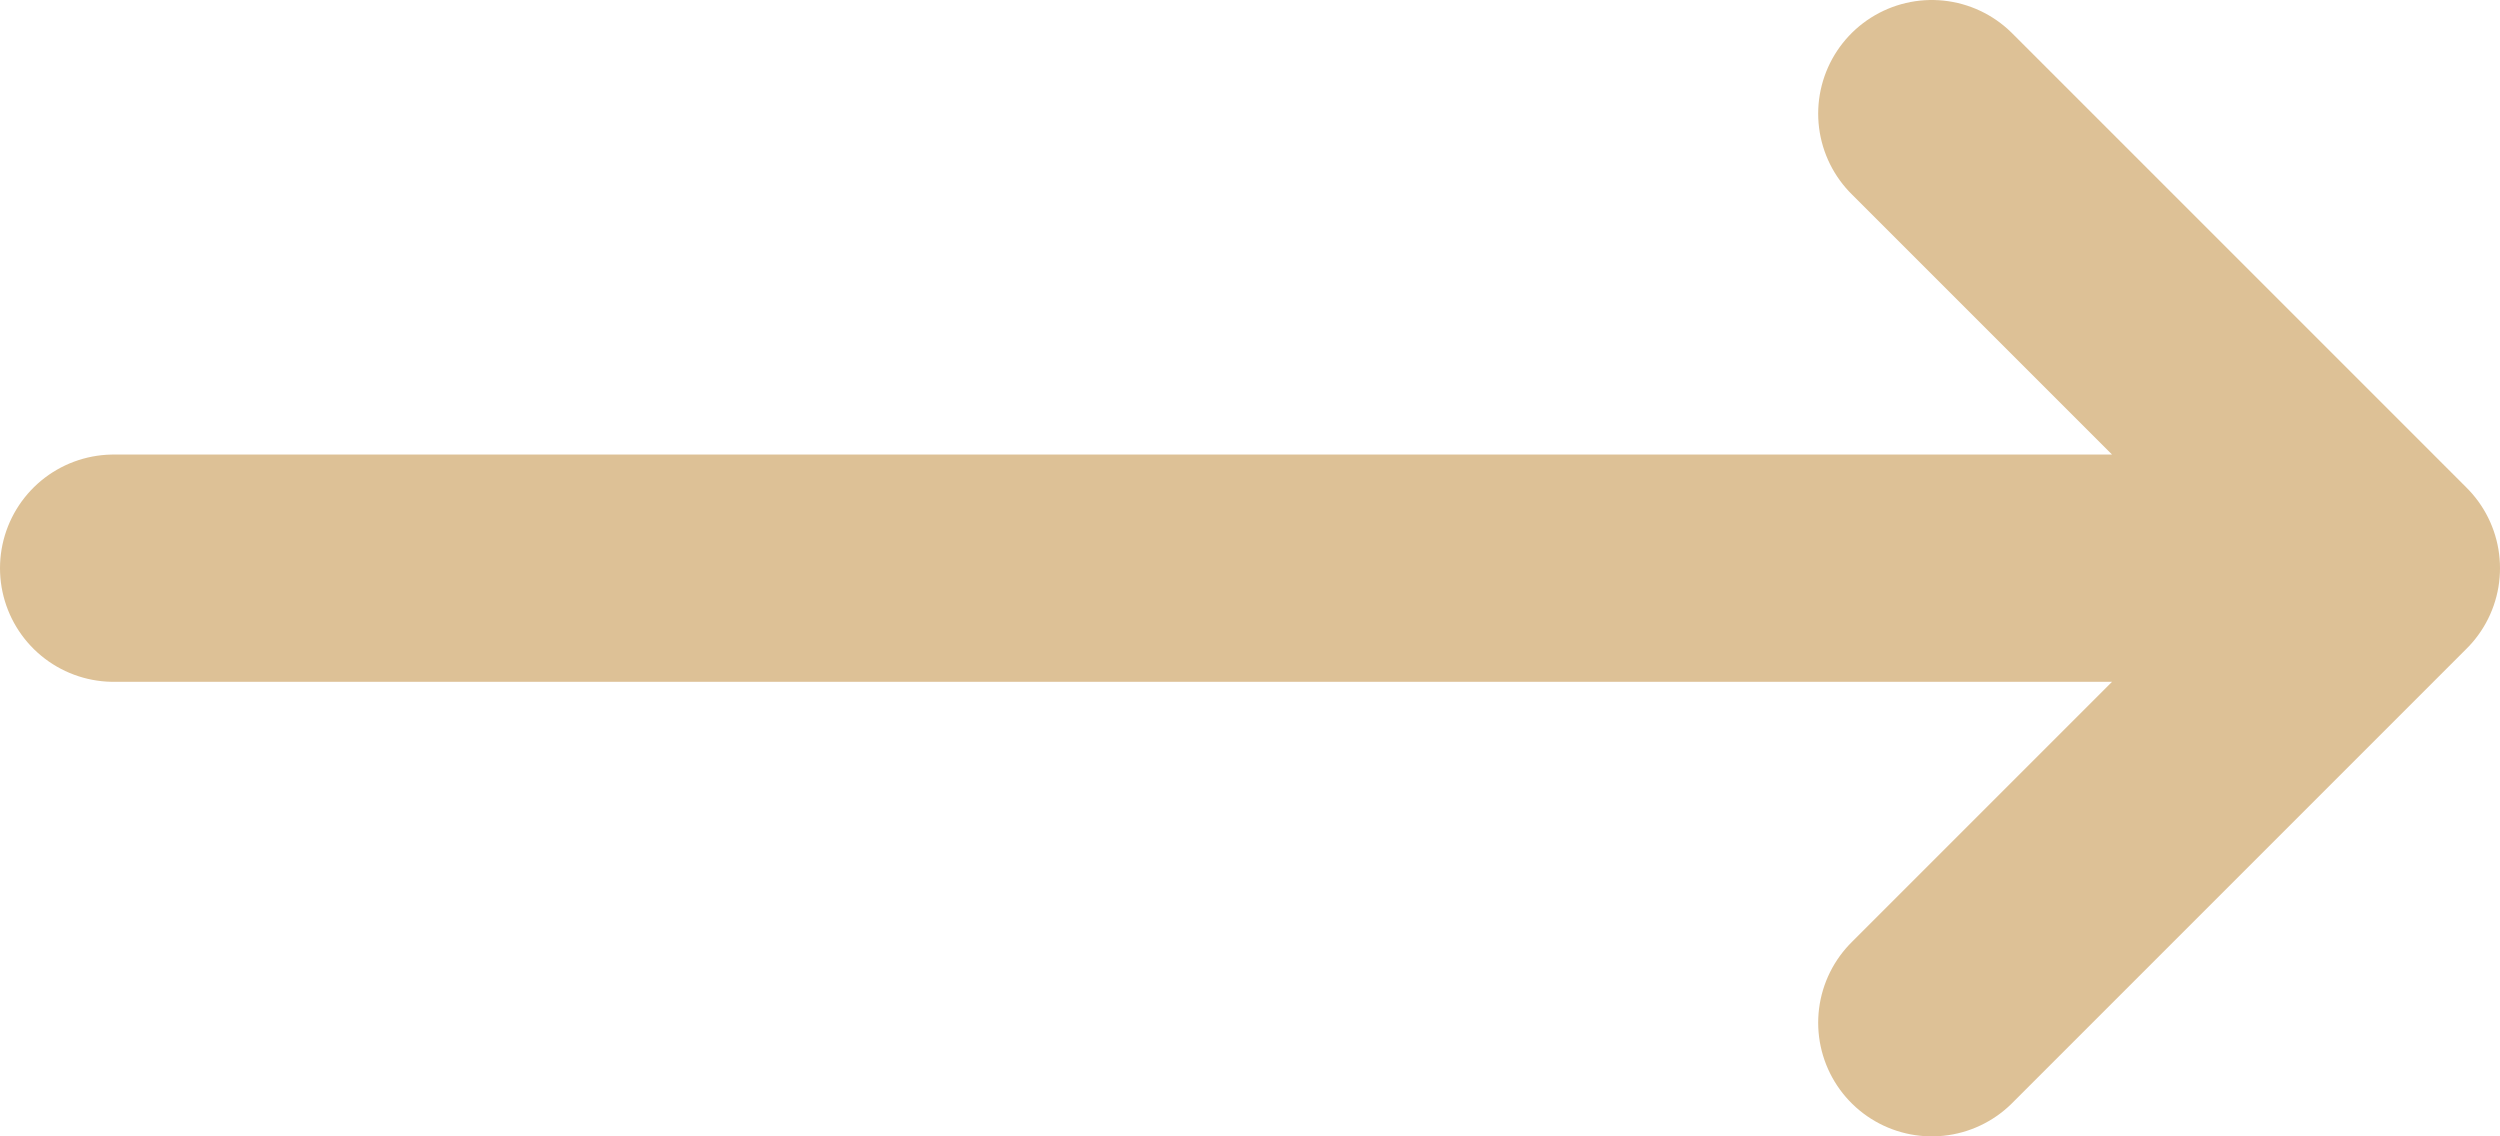
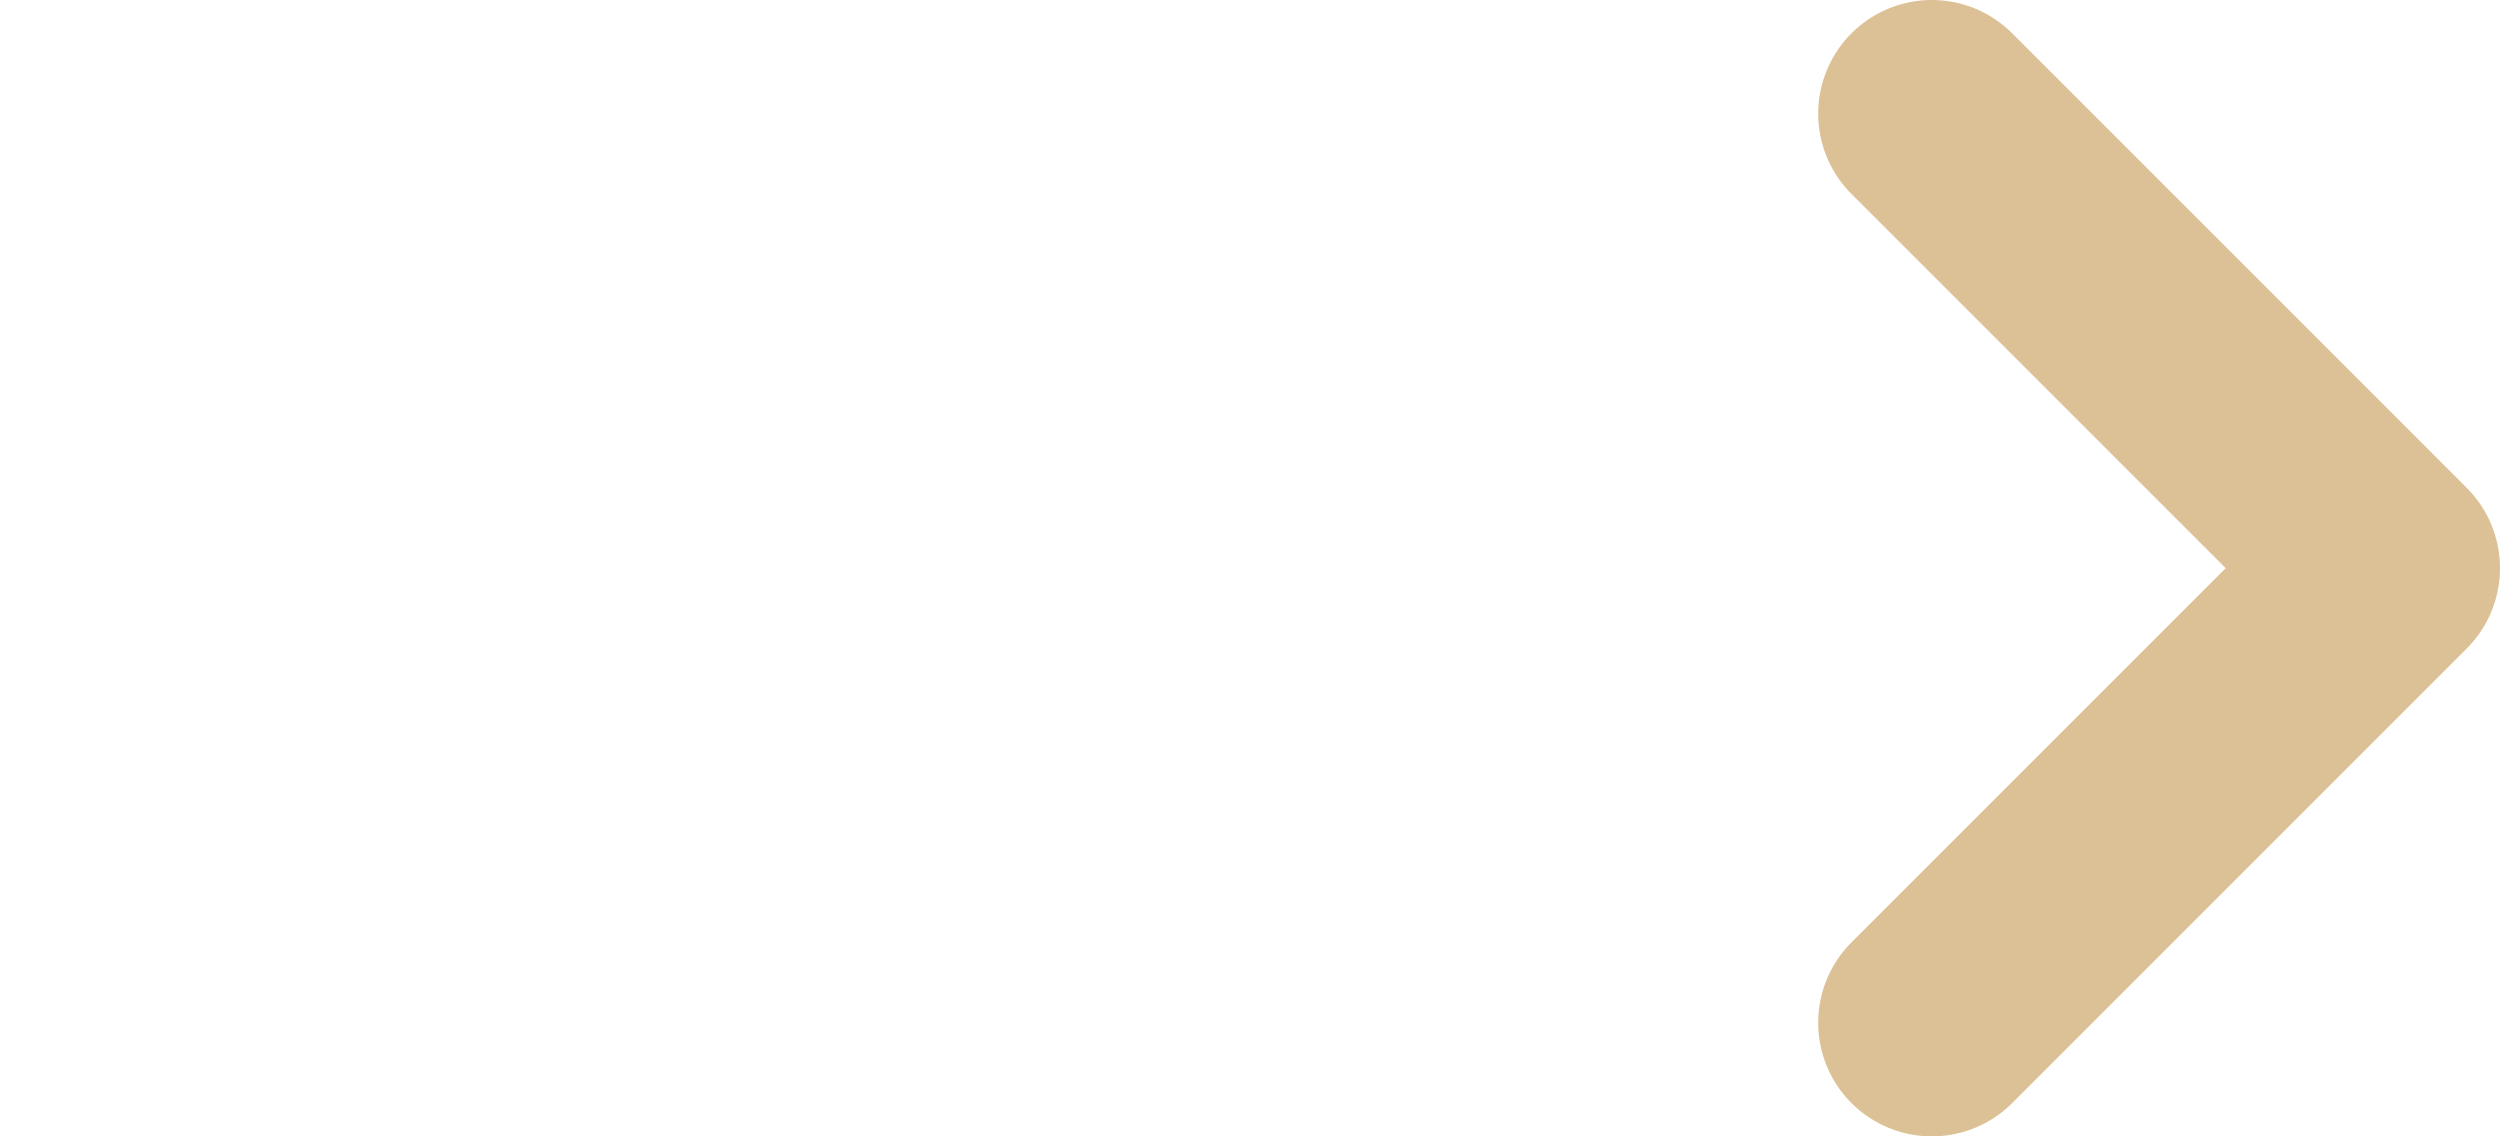
<svg xmlns="http://www.w3.org/2000/svg" width="22" height="10" viewBox="0 0 22 10" fill="none">
-   <path d="M17 1L21 5M21 5L17 9M21 5H1" stroke="#DDC196" stroke-width="2" stroke-linecap="round" stroke-linejoin="round" />
+   <path d="M17 1L21 5M21 5L17 9M21 5" stroke="#DDC196" stroke-width="2" stroke-linecap="round" stroke-linejoin="round" />
</svg>